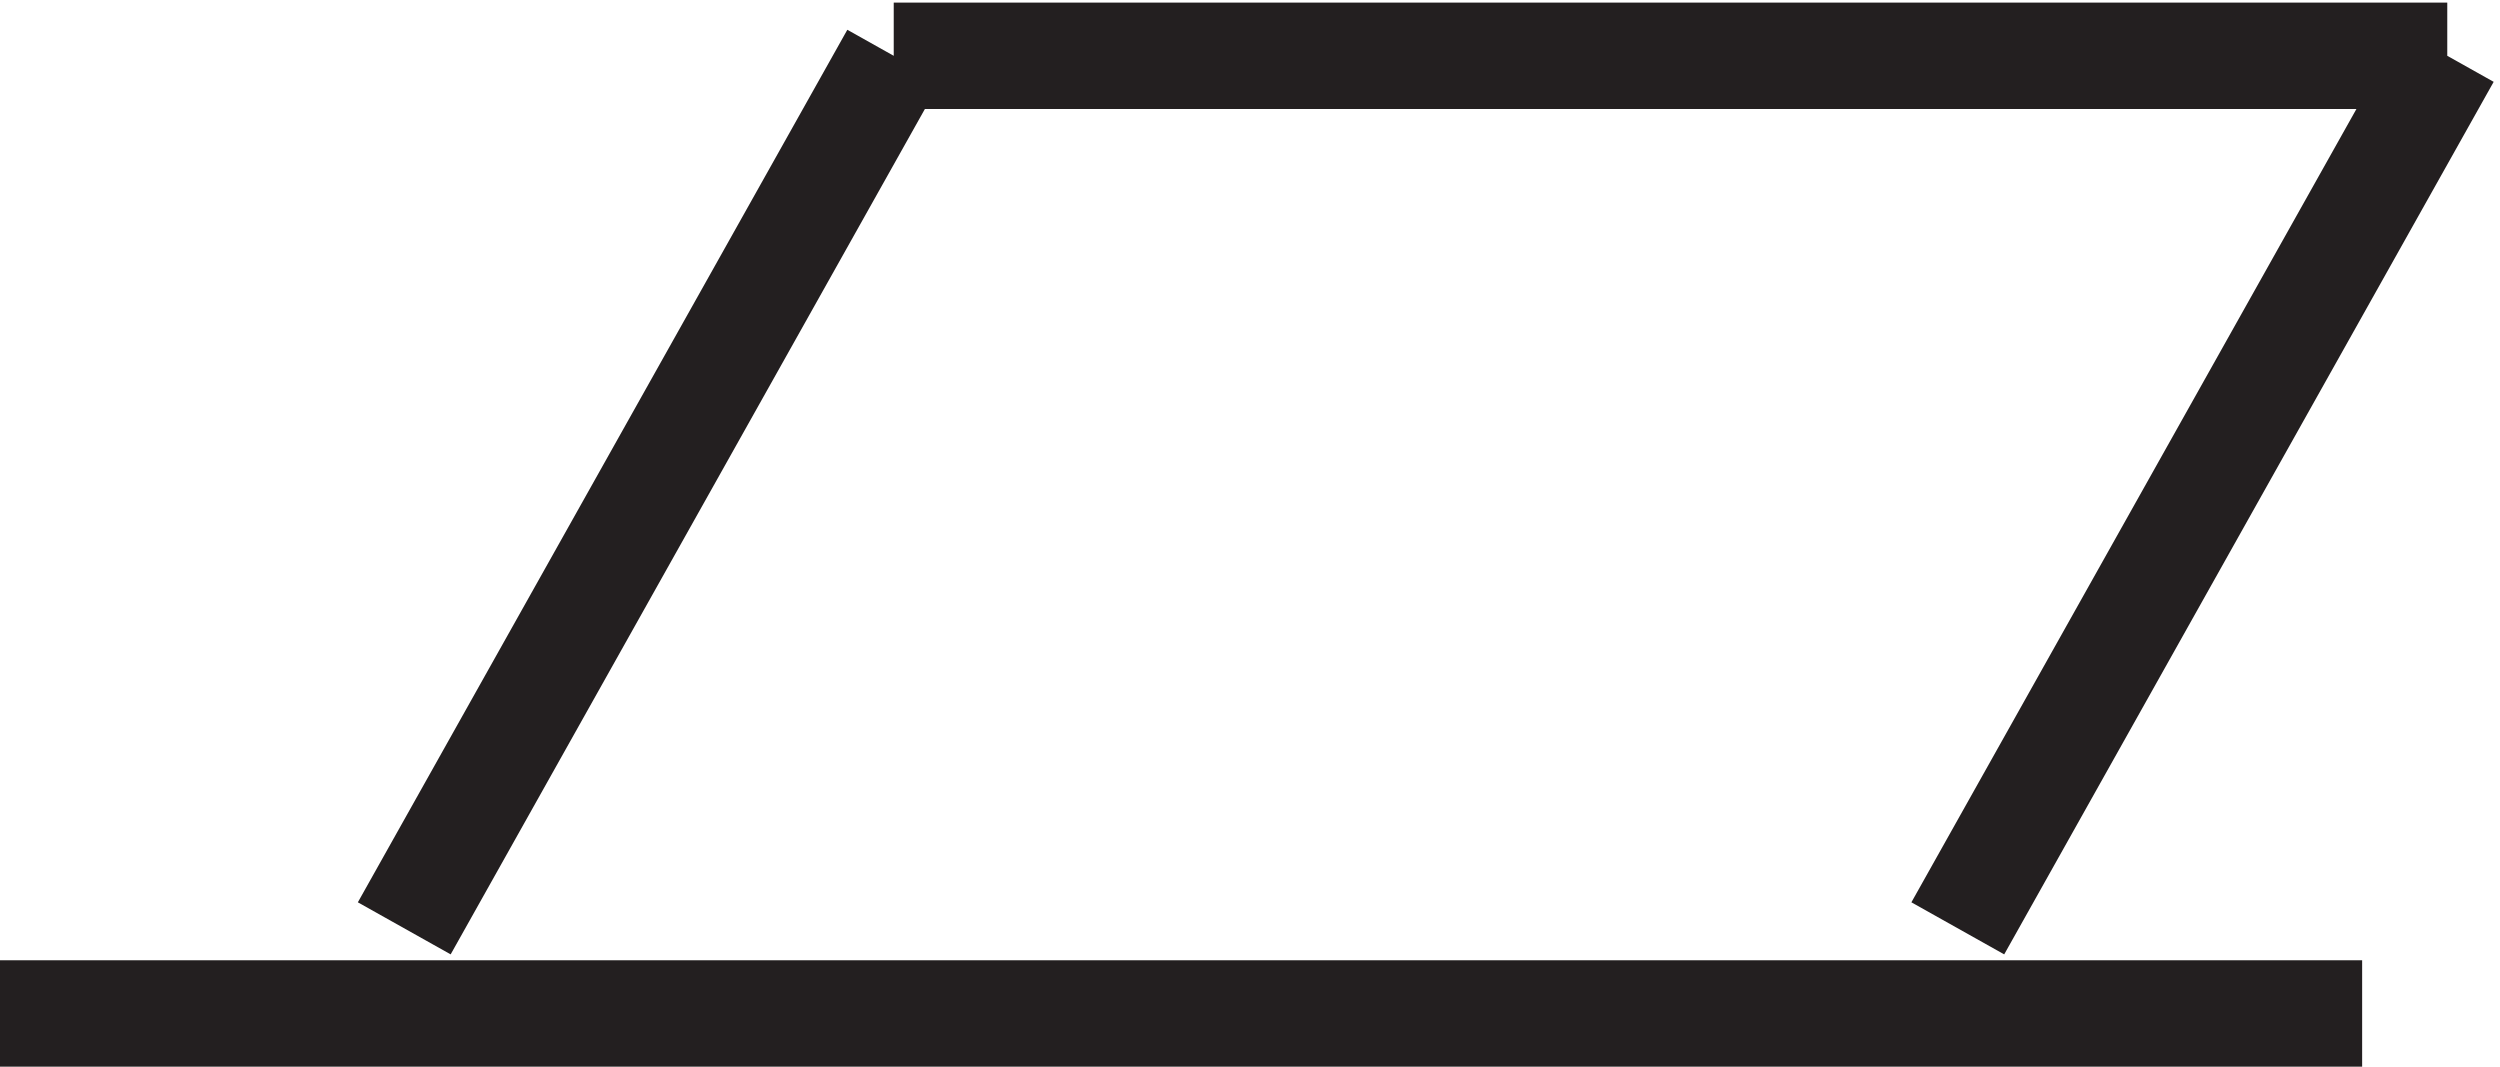
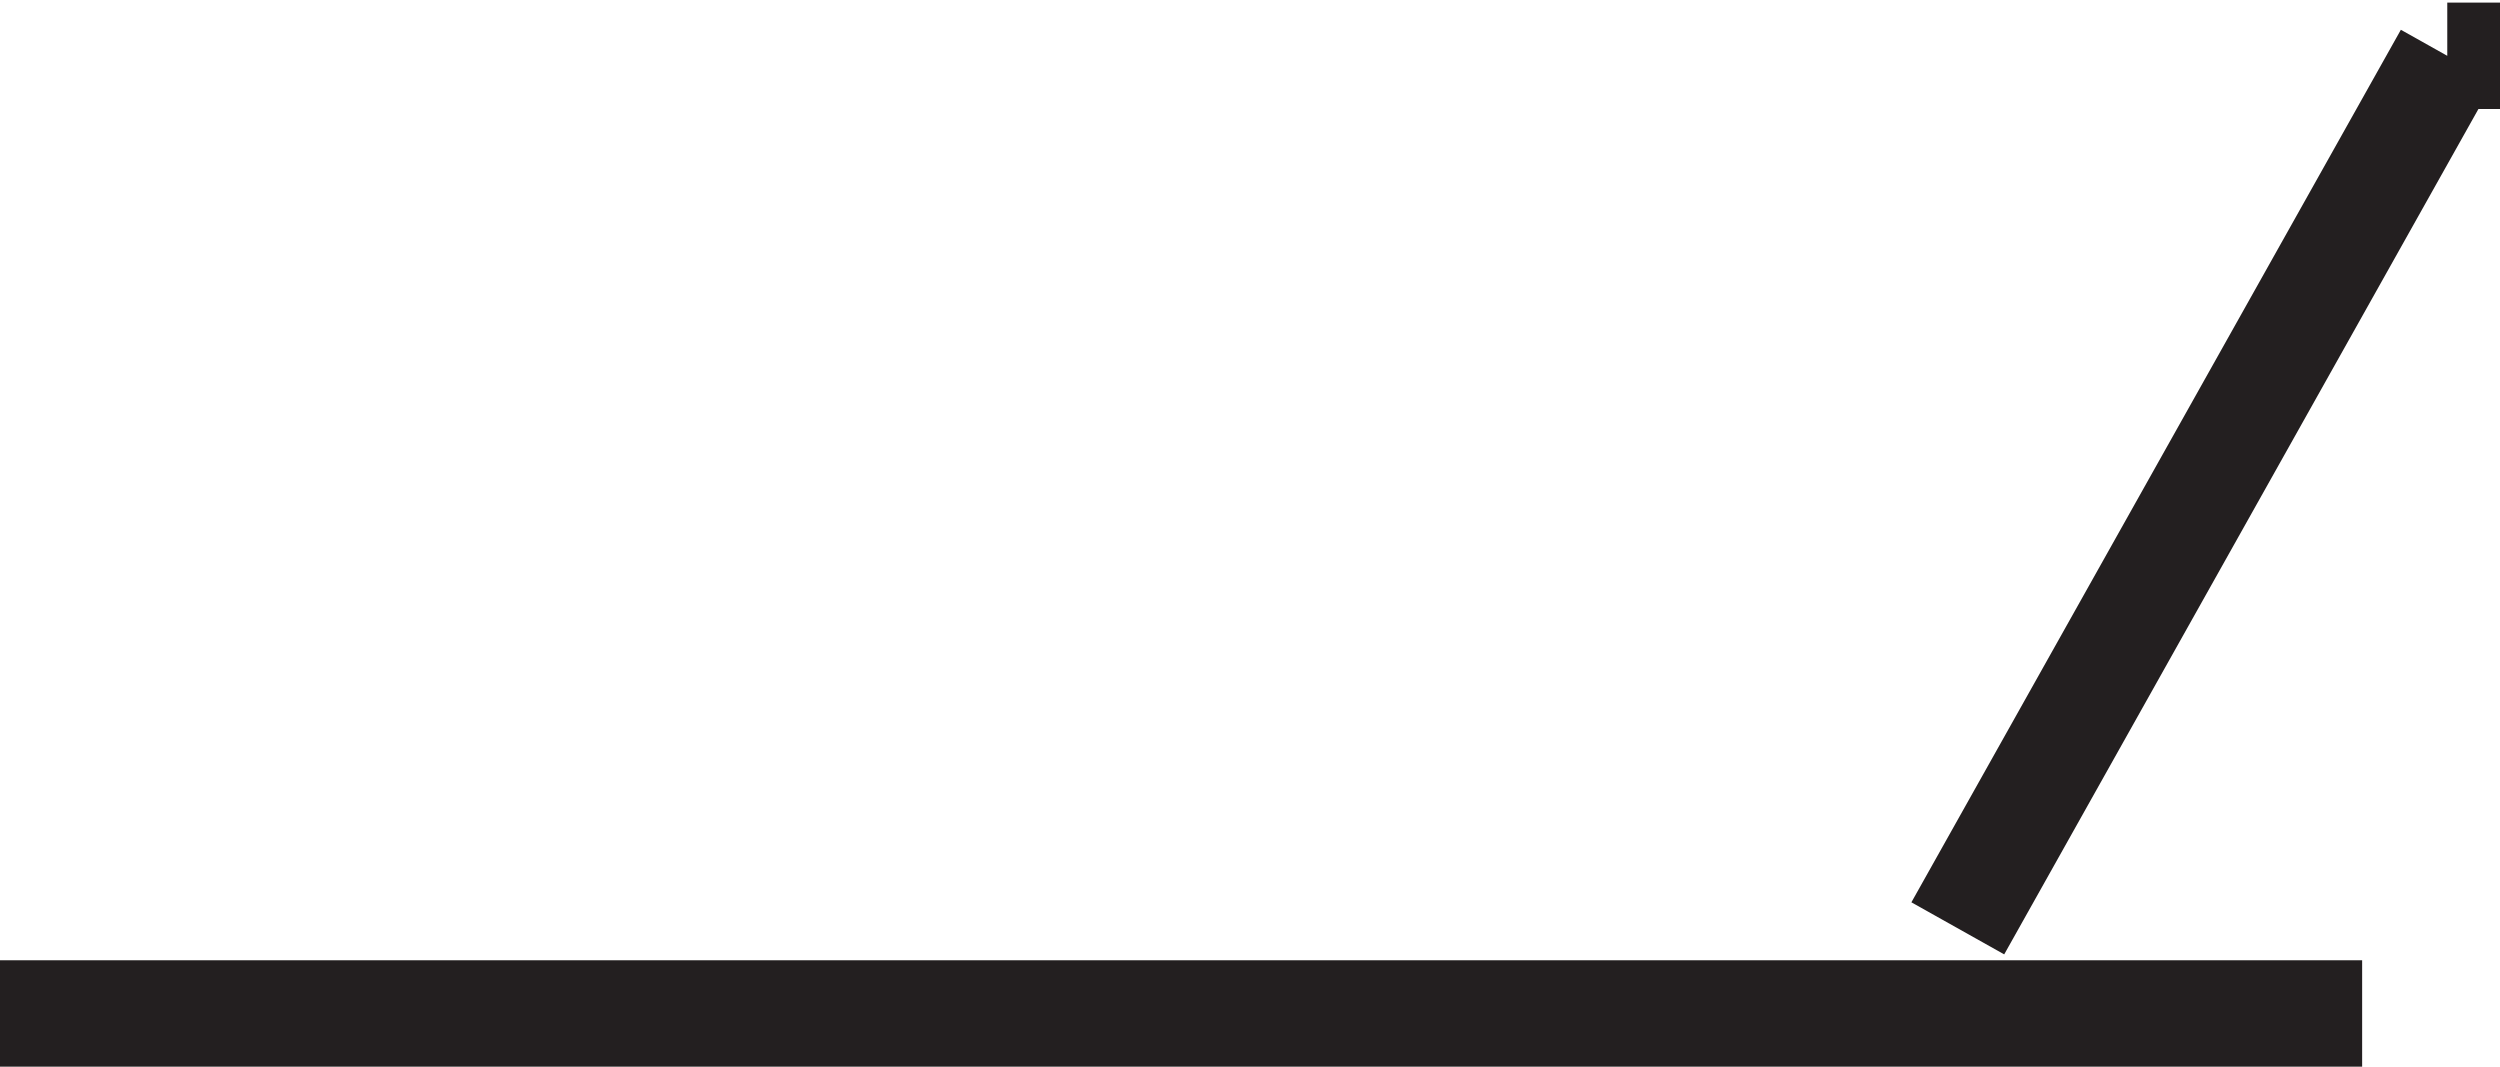
<svg xmlns="http://www.w3.org/2000/svg" xml:space="preserve" width="23.436" height="10">
-   <path d="M169.832 3.168H3.332m138 6 34.5 61.5m-144-61.5 34.5 61.5m0 0h109.5" style="fill:none;stroke:#231f20;stroke-width:7.5;stroke-linecap:butt;stroke-linejoin:miter;stroke-miterlimit:10;stroke-dasharray:none;stroke-opacity:1" transform="matrix(.133 0 0 -.133 -.444 9.922)" />
+   <path d="M169.832 3.168H3.332m138 6 34.5 61.5m0 0h109.5" style="fill:none;stroke:#231f20;stroke-width:7.5;stroke-linecap:butt;stroke-linejoin:miter;stroke-miterlimit:10;stroke-dasharray:none;stroke-opacity:1" transform="matrix(.133 0 0 -.133 -.444 9.922)" />
</svg>